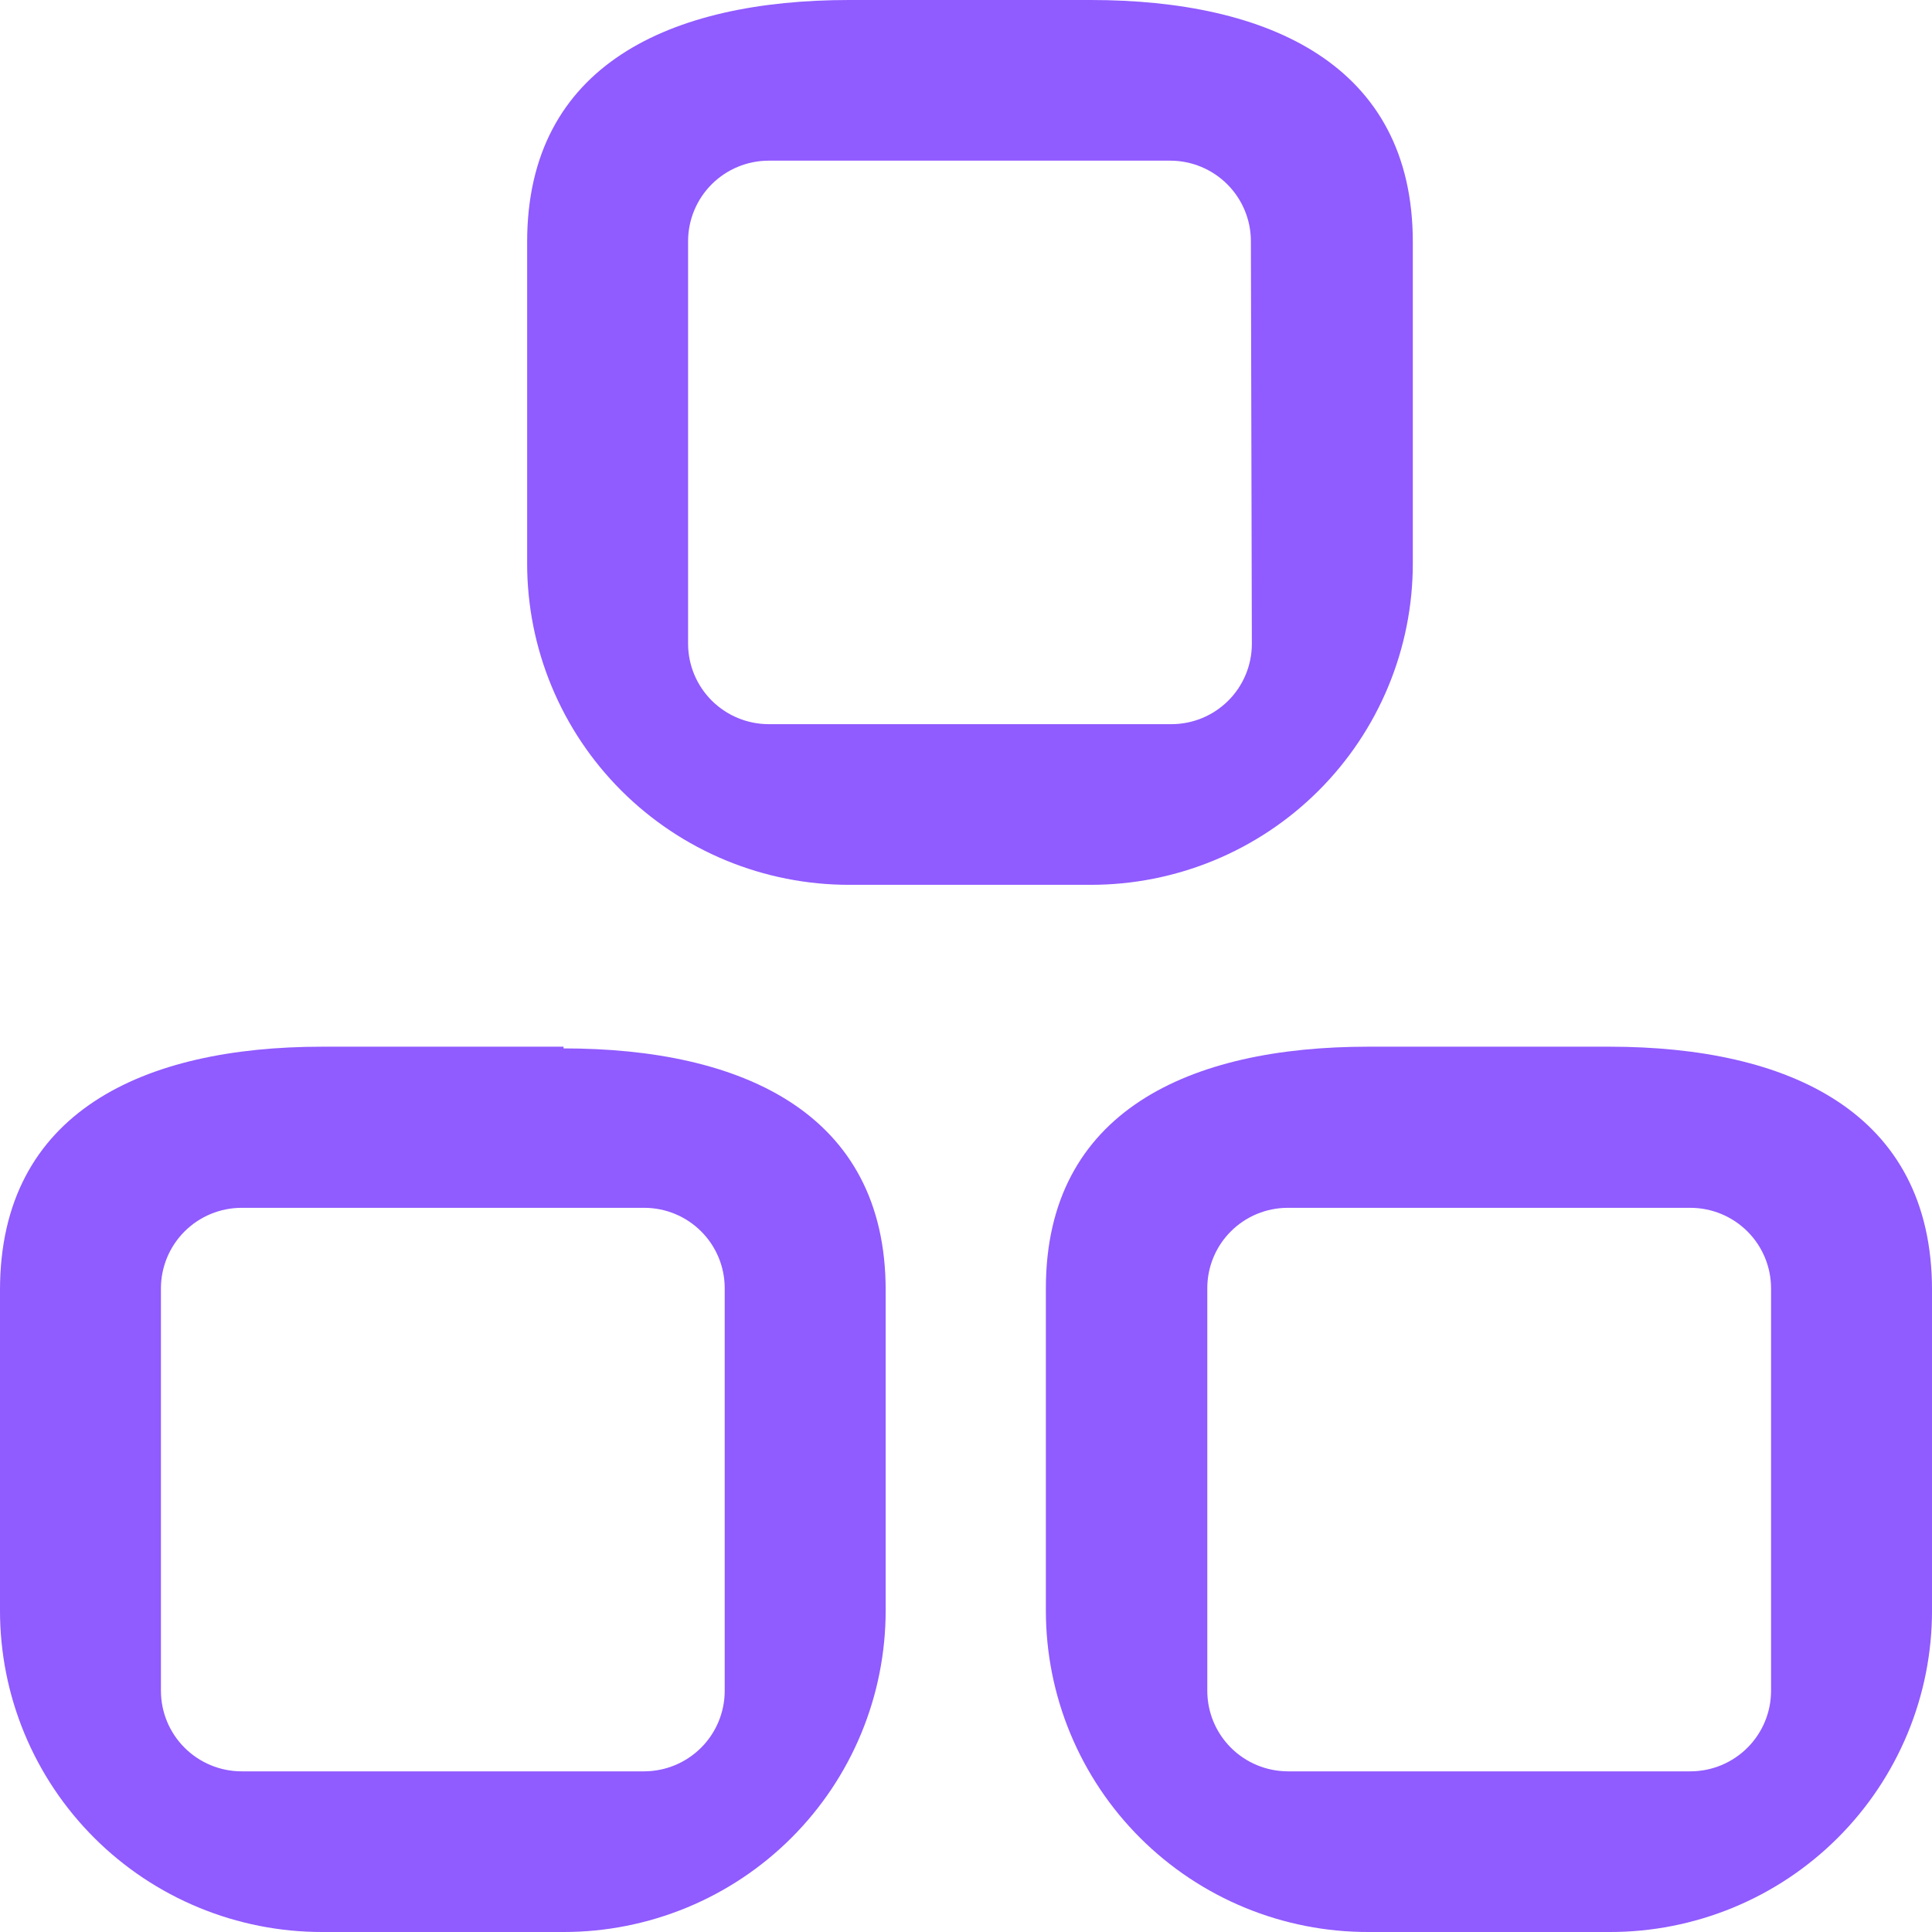
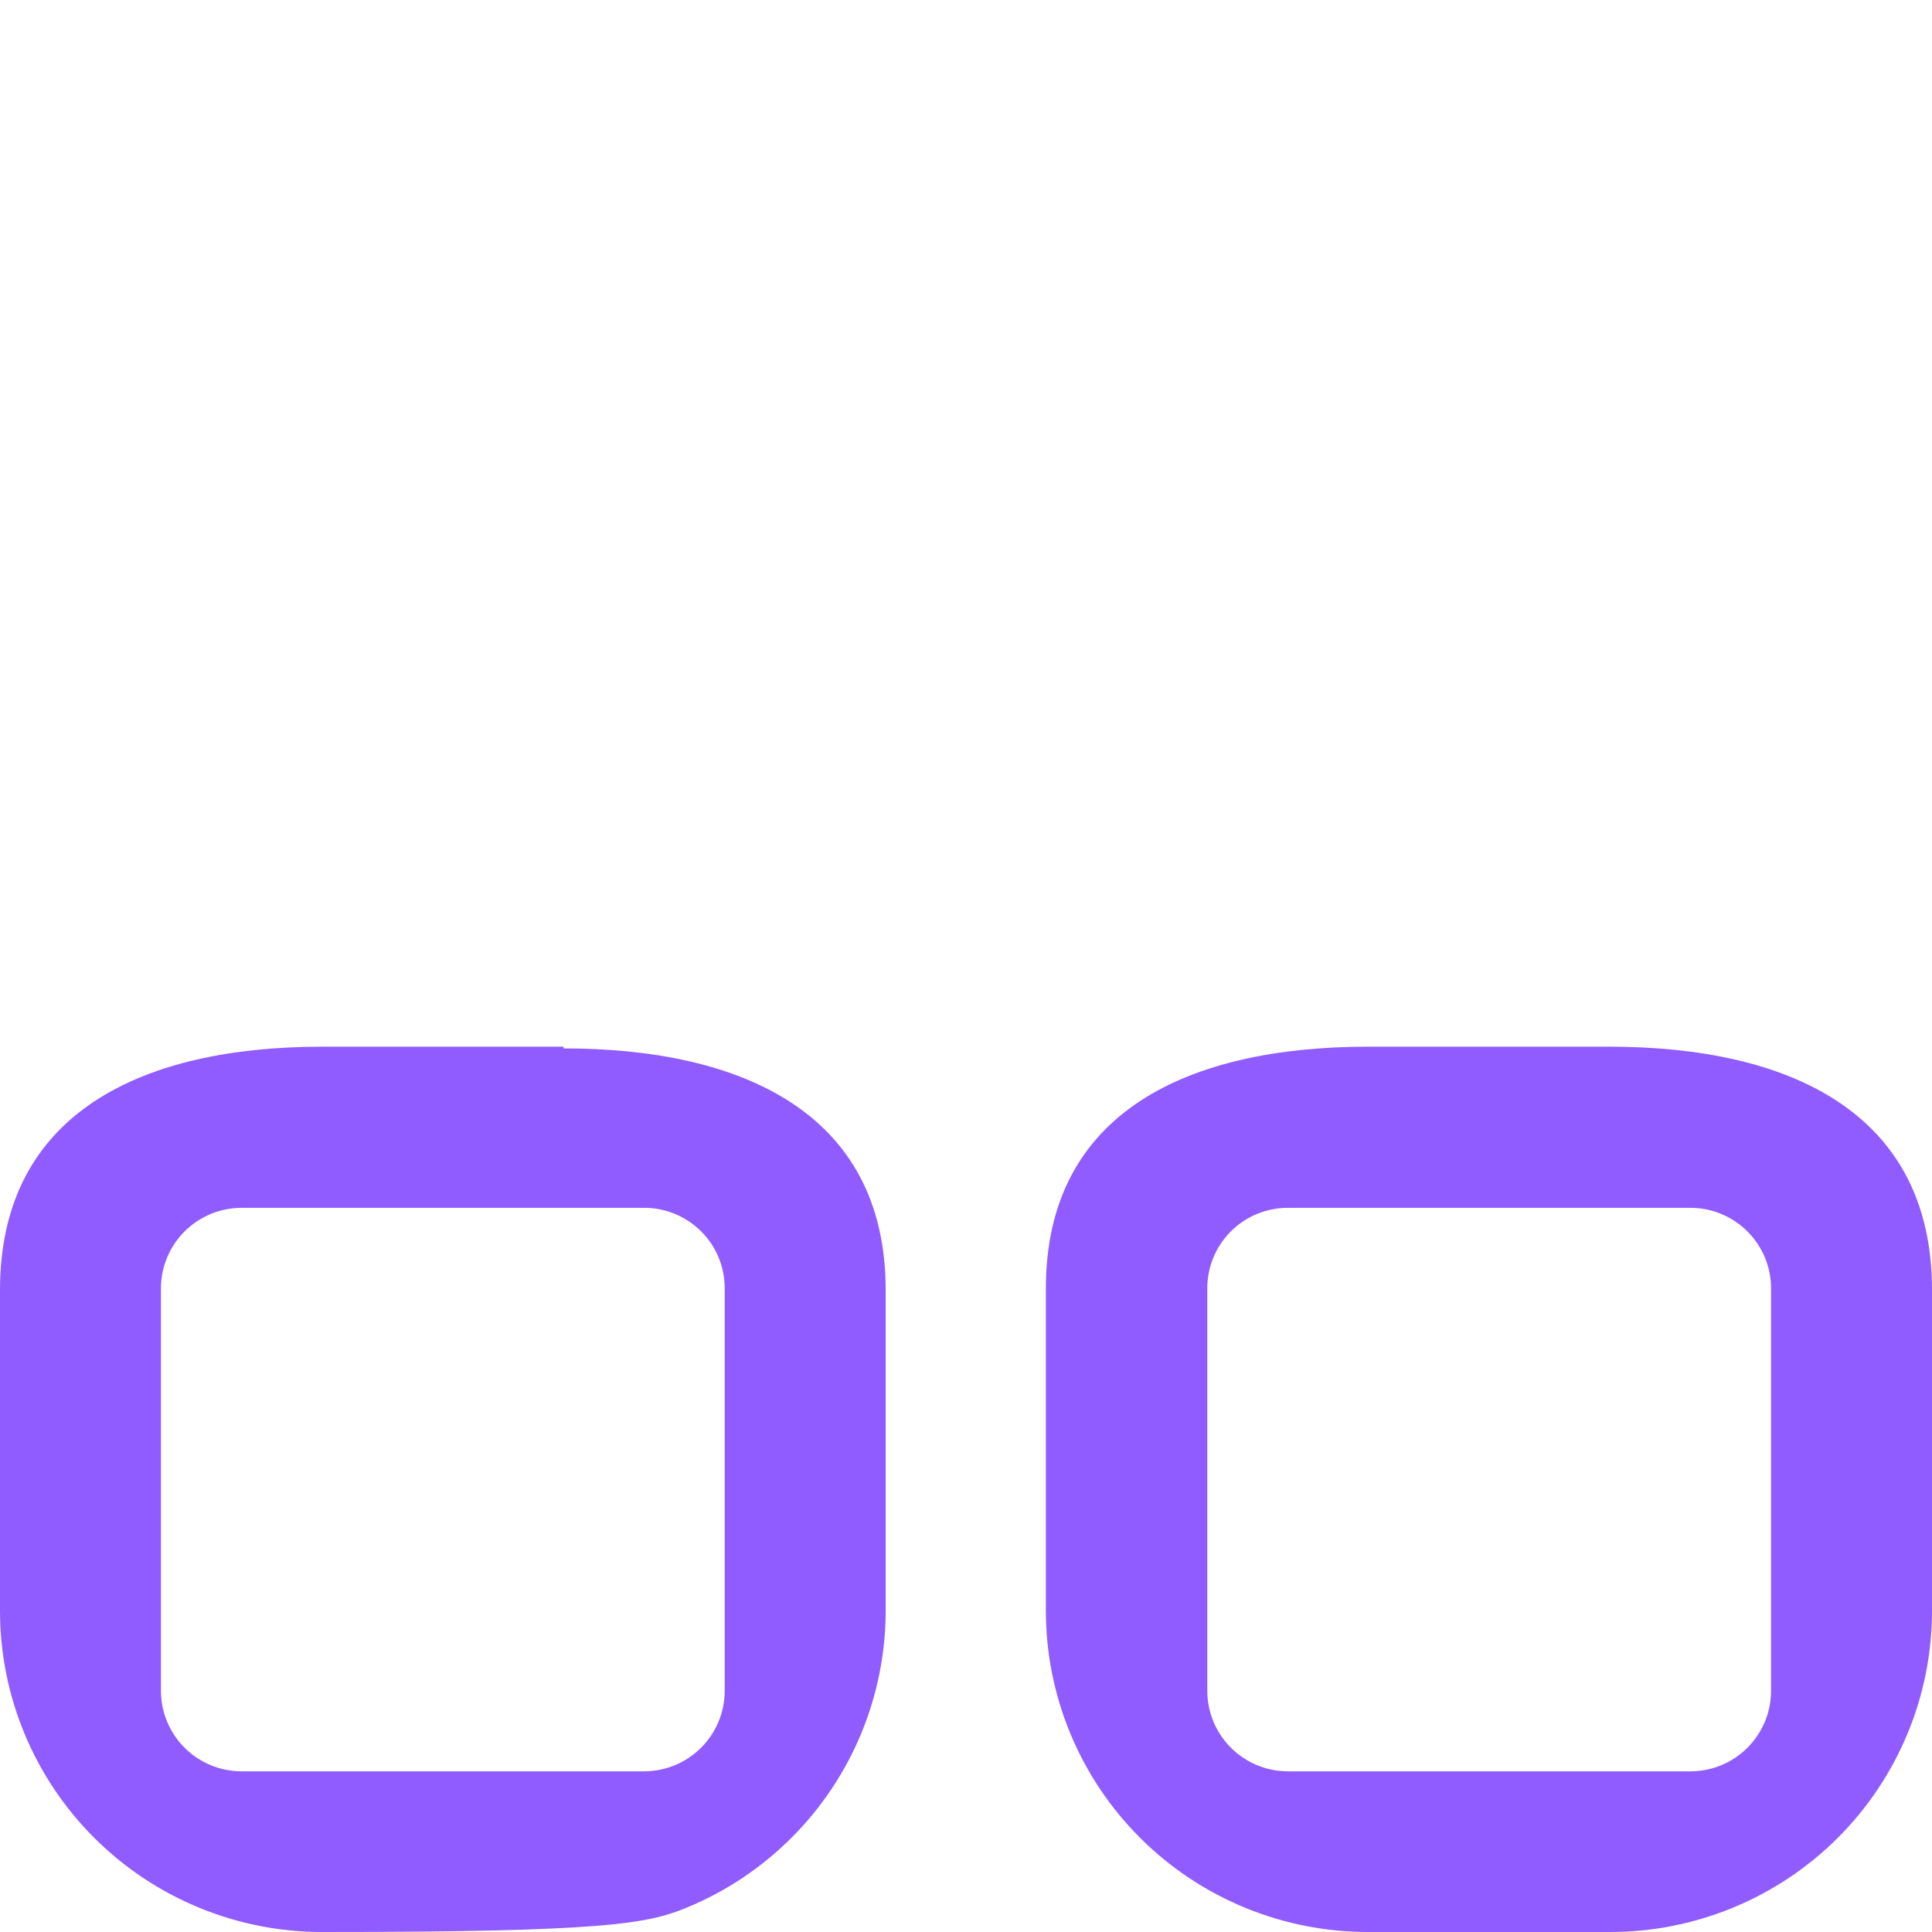
<svg xmlns="http://www.w3.org/2000/svg" width="120" height="120" viewBox="0 0 120 120" fill="none">
  <g clip-path="url(#clip0_1222_3880)">
-     <path d="M45.013 105.017C45.013 106.341 44.487 107.612 43.55 108.55C42.613 109.488 41.342 110.017 40.015 110.021H15.009C13.68 110.021 12.405 109.494 11.465 108.555C10.524 107.617 9.996 106.344 9.996 105.017V80.01C10 78.685 10.53 77.416 11.47 76.481C12.41 75.546 13.682 75.02 15.009 75.02H40.015C41.341 75.02 42.612 75.546 43.549 76.482C44.487 77.418 45.013 78.687 45.013 80.01V105.017ZM35.002 65.012H20.008C8.951 65.012 5.74191e-06 69.033 5.74191e-06 80.131V100.027C-0.002 102.651 0.514 105.249 1.519 107.673C2.524 110.097 3.997 112.299 5.856 114.154C7.714 116.009 9.92 117.481 12.349 118.483C14.777 119.486 17.38 120.002 20.008 120H35.002C37.63 120.002 40.233 119.486 42.661 118.483C45.089 117.481 47.296 116.009 49.154 114.154C51.012 112.299 52.486 110.097 53.49 107.673C54.495 105.249 55.011 102.651 55.01 100.027V80.131C55.01 69.109 46.058 65.118 35.002 65.118" fill="#905BFF" />
+     <path d="M45.013 105.017C45.013 106.341 44.487 107.612 43.55 108.55C42.613 109.488 41.342 110.017 40.015 110.021H15.009C13.68 110.021 12.405 109.494 11.465 108.555C10.524 107.617 9.996 106.344 9.996 105.017V80.01C10 78.685 10.53 77.416 11.47 76.481C12.41 75.546 13.682 75.02 15.009 75.02H40.015C41.341 75.02 42.612 75.546 43.549 76.482C44.487 77.418 45.013 78.687 45.013 80.01V105.017ZM35.002 65.012H20.008C8.951 65.012 5.74191e-06 69.033 5.74191e-06 80.131V100.027C-0.002 102.651 0.514 105.249 1.519 107.673C2.524 110.097 3.997 112.299 5.856 114.154C7.714 116.009 9.92 117.481 12.349 118.483C14.777 119.486 17.38 120.002 20.008 120C37.63 120.002 40.233 119.486 42.661 118.483C45.089 117.481 47.296 116.009 49.154 114.154C51.012 112.299 52.486 110.097 53.49 107.673C54.495 105.249 55.011 102.651 55.01 100.027V80.131C55.01 69.109 46.058 65.118 35.002 65.118" fill="#905BFF" />
    <path d="M110.004 105.017C110.004 106.344 109.476 107.617 108.536 108.555C107.596 109.494 106.321 110.021 104.991 110.021H79.986C78.659 110.017 77.387 109.488 76.45 108.55C75.513 107.612 74.987 106.341 74.987 105.017V80.01C74.987 78.687 75.514 77.418 76.451 76.482C77.389 75.546 78.66 75.02 79.986 75.02H104.991C106.318 75.02 107.591 75.546 108.531 76.481C109.471 77.416 110 78.685 110.004 80.01V105.017ZM99.963 65.012H84.969C73.912 65.012 64.961 69.003 64.961 80.025V100.027C64.959 102.653 65.476 105.254 66.483 107.68C67.489 110.106 68.966 112.31 70.827 114.165C72.689 116.021 74.899 117.491 77.331 118.492C79.762 119.493 82.368 120.006 84.999 120H99.963C102.593 120.006 105.199 119.493 107.631 118.492C110.063 117.491 112.273 116.021 114.134 114.165C115.996 112.31 117.472 110.106 118.479 107.68C119.486 105.254 120.003 102.653 120.001 100.027V80.131C120.001 69.033 111.05 65.012 99.963 65.012Z" fill="#905BFF" />
-     <path d="M77.755 39.99C77.755 41.313 77.229 42.582 76.291 43.518C75.354 44.454 74.083 44.979 72.757 44.979H47.752C46.425 44.979 45.152 44.454 44.212 43.519C43.272 42.584 42.742 41.315 42.738 39.99V14.983C42.738 13.656 43.267 12.383 44.207 11.444C45.147 10.506 46.422 9.979 47.752 9.979H72.697C74.024 9.983 75.295 10.512 76.232 11.45C77.169 12.388 77.695 13.658 77.695 14.983L77.755 39.99ZM67.744 0H52.75C41.693 0 32.742 3.991 32.742 15.028V35.001C32.742 37.623 33.26 40.219 34.266 42.641C35.271 45.064 36.745 47.264 38.603 49.118C40.461 50.971 42.667 52.441 45.094 53.443C47.522 54.445 50.123 54.96 52.75 54.958H67.744C70.371 54.96 72.972 54.445 75.4 53.443C77.827 52.441 80.033 50.971 81.891 49.118C83.749 47.264 85.223 45.064 86.228 42.641C87.234 40.219 87.752 37.623 87.752 35.001V15.028C87.752 3.991 78.755 0 67.744 0Z" fill="#905BFF" />
  </g>
  <defs>
    <clipPath id="clip0_1222_3880">
      <rect width="30" height="30" fill="white" transform="scale(4)" />
    </clipPath>
  </defs>
</svg>